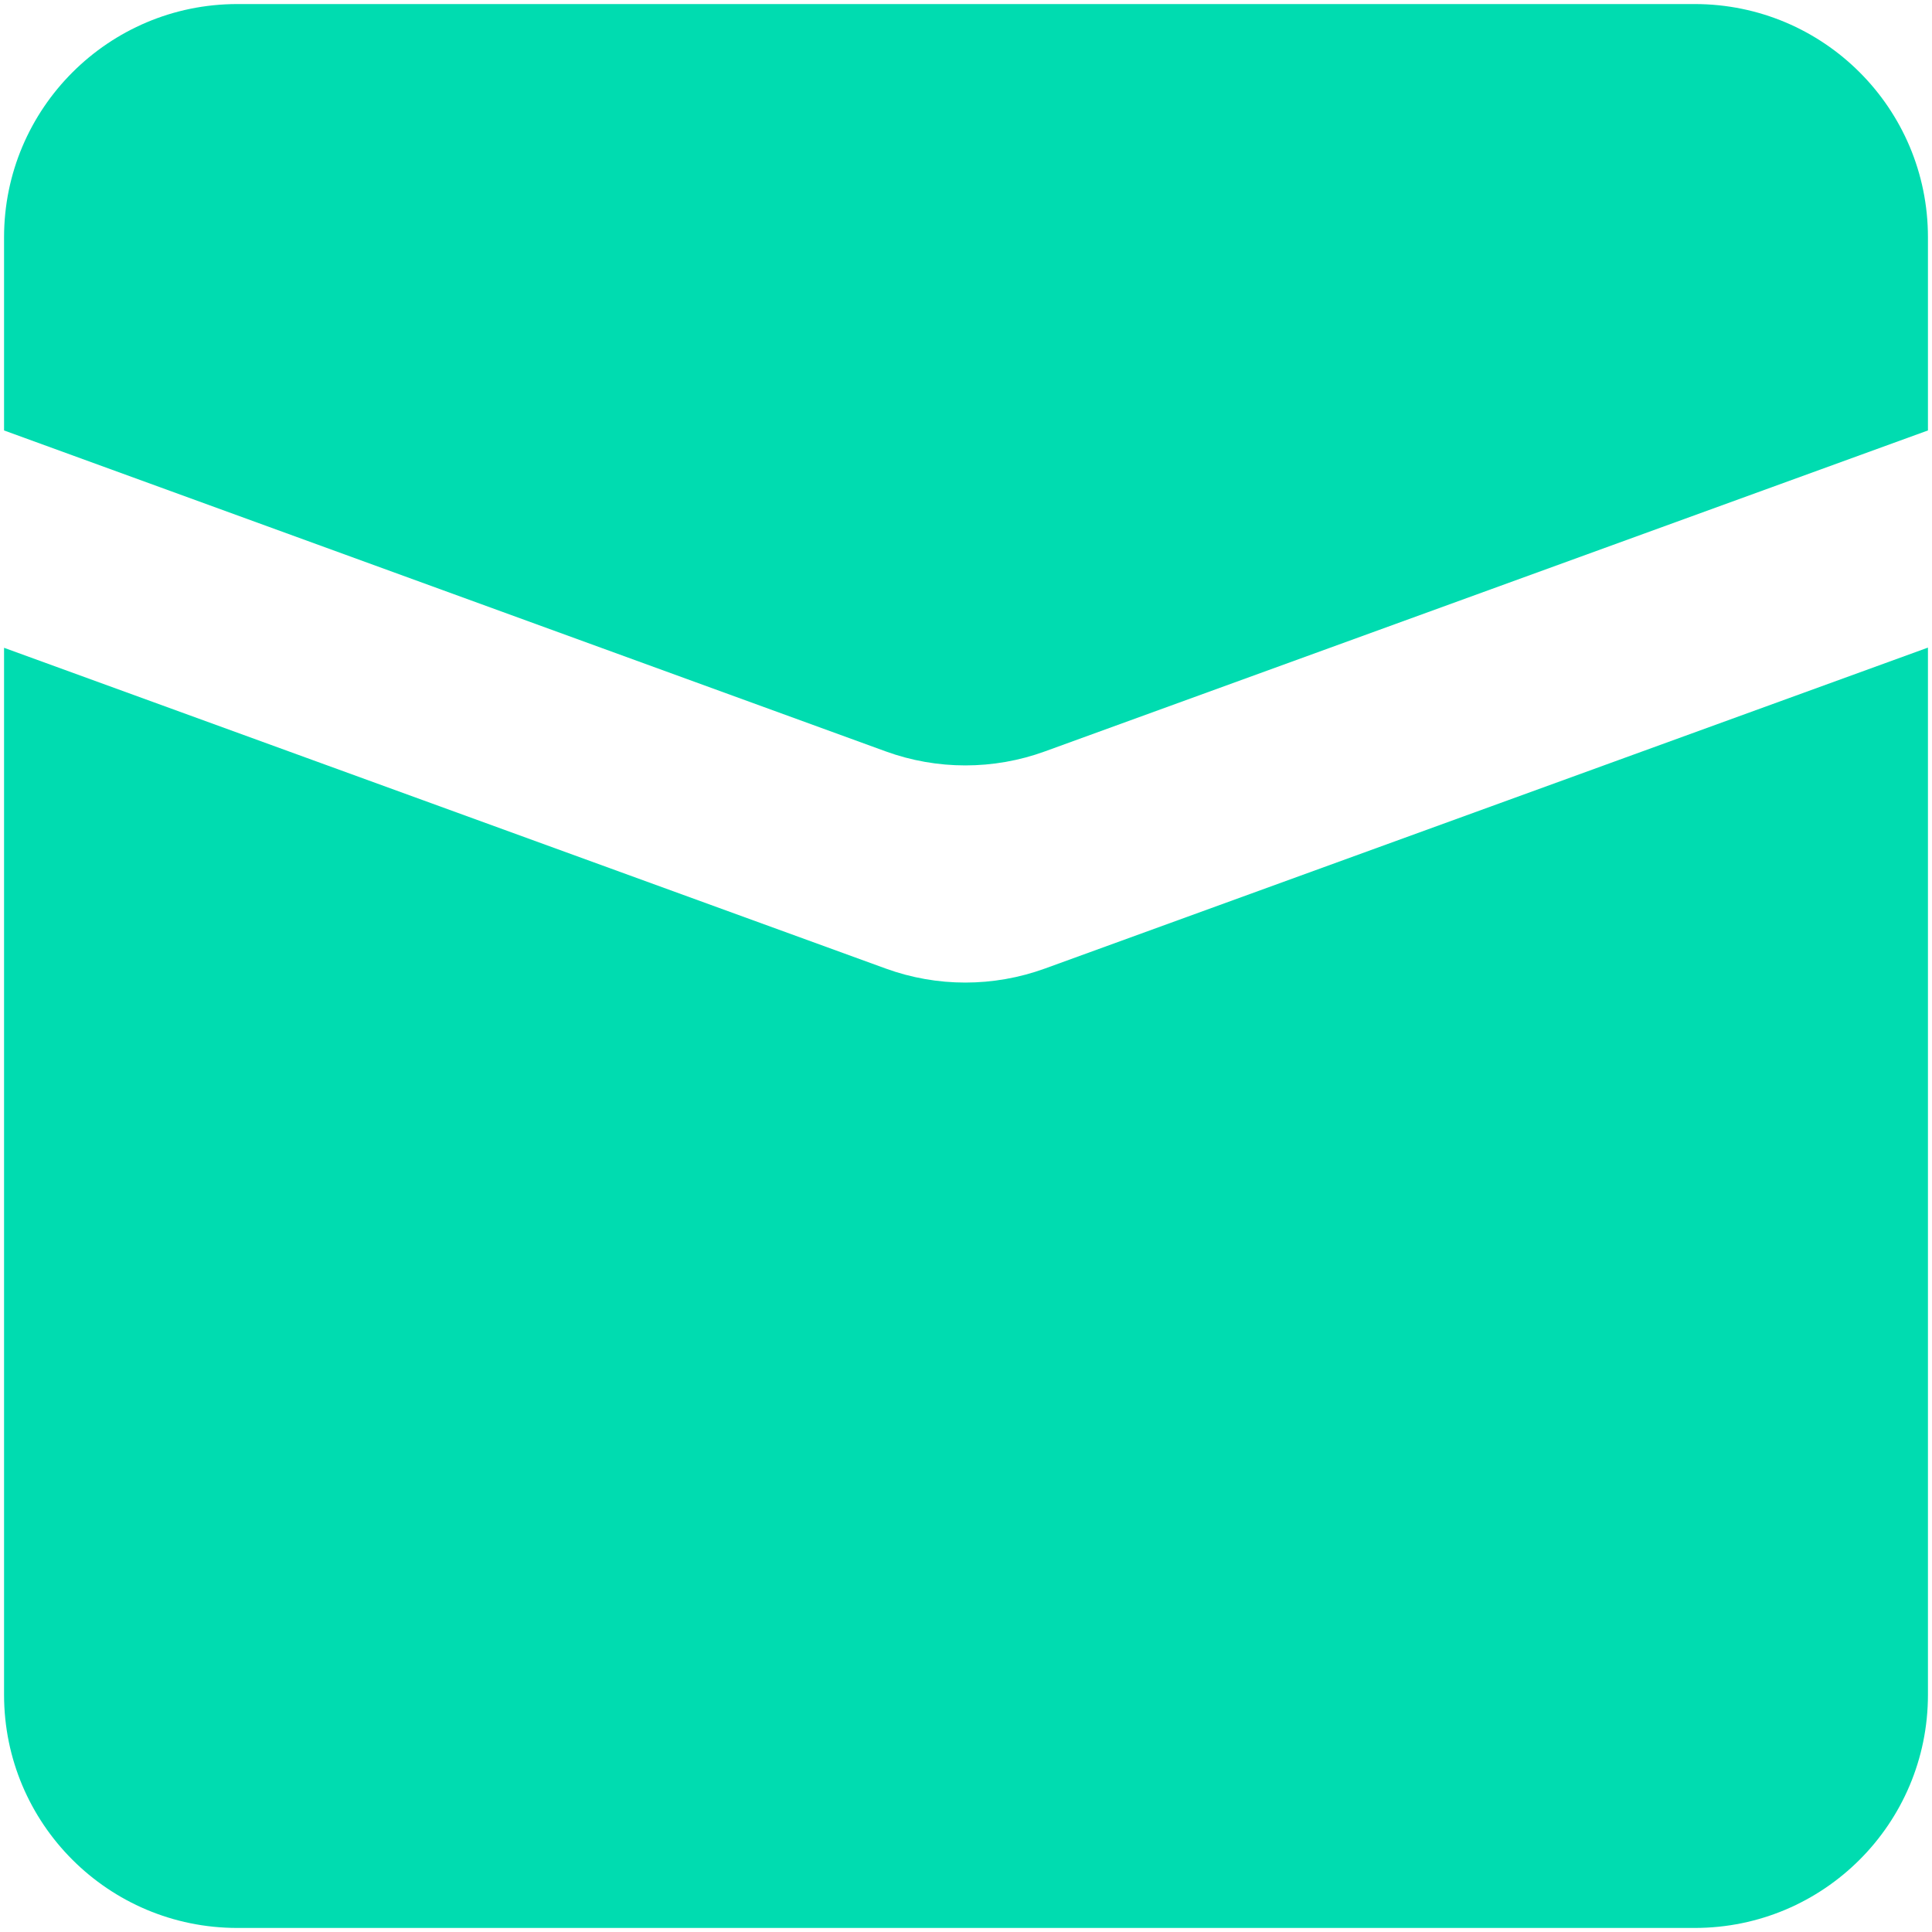
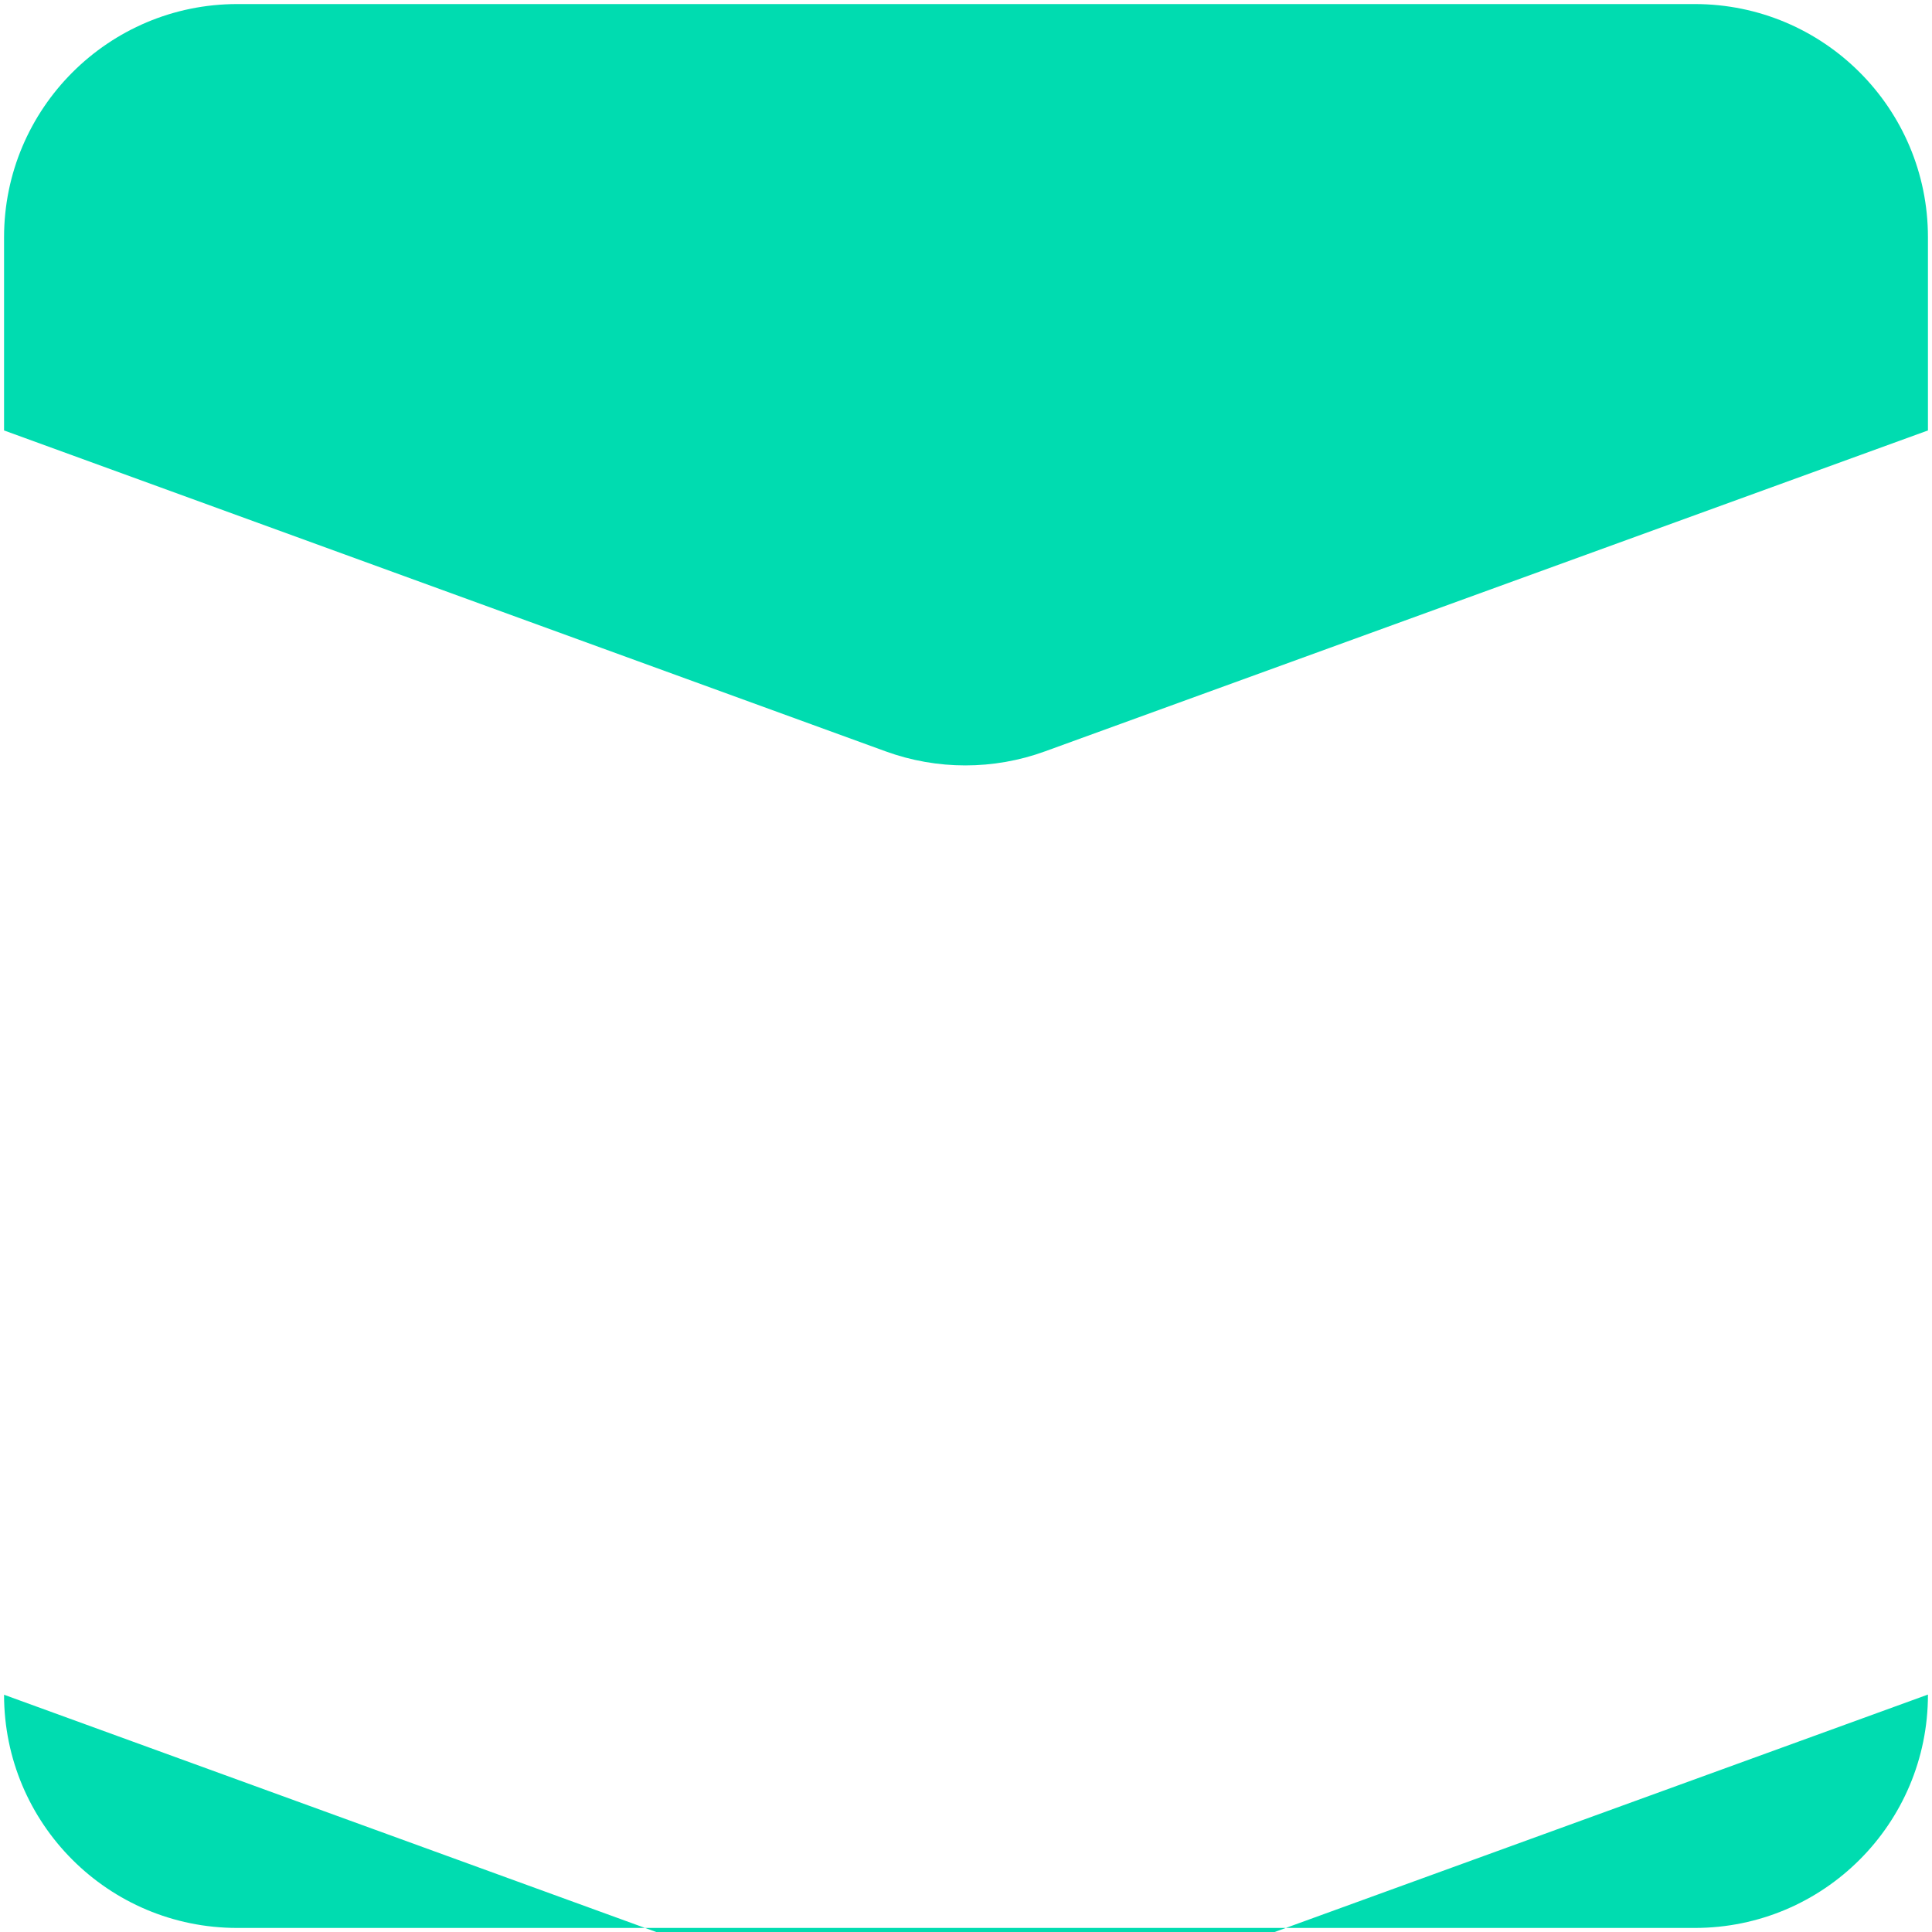
<svg xmlns="http://www.w3.org/2000/svg" id="Ebene_1" viewBox="0 0 100 100">
-   <path d="M.21,22.28v-10C.21,5.62,5.62.21,12.28.21h75.44c6.67,0,12.07,5.4,12.07,12.07v10l-45.7,16.61c-2.66.97-5.59.97-8.25,0L.21,22.28ZM99.79,33.53v54.19c0,6.67-5.4,12.07-12.07,12.07H12.28c-6.67,0-12.07-5.4-12.07-12.07v-54.19l45.63,16.6c2.66.97,5.58.97,8.25,0l45.7-16.61Z" style="fill:#00dcb0;" />
+   <path d="M.21,22.28v-10C.21,5.62,5.62.21,12.28.21h75.44c6.67,0,12.07,5.4,12.07,12.07v10l-45.7,16.61c-2.66.97-5.59.97-8.25,0L.21,22.28ZM99.79,33.53v54.19c0,6.67-5.4,12.07-12.07,12.07H12.28c-6.67,0-12.07-5.4-12.07-12.07l45.63,16.6c2.66.97,5.58.97,8.25,0l45.7-16.61Z" style="fill:#00dcb0;" />
</svg>